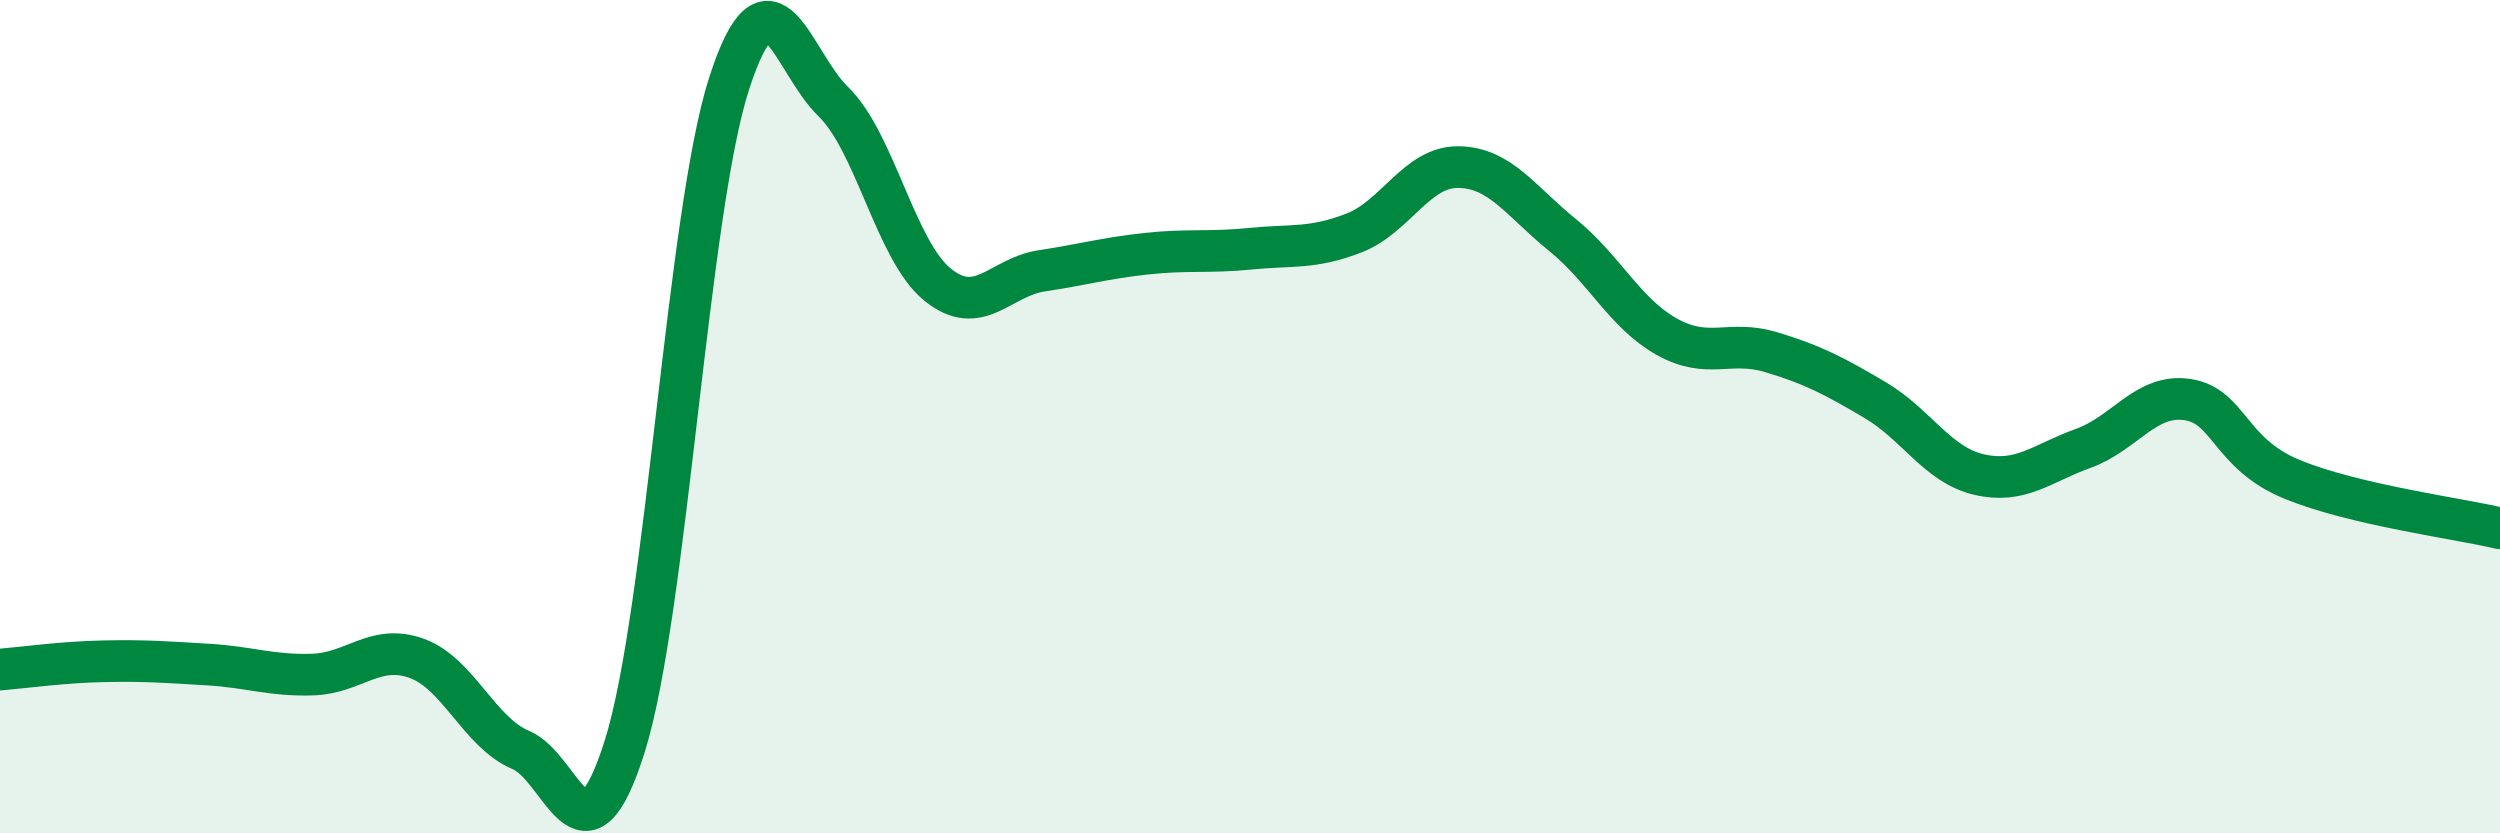
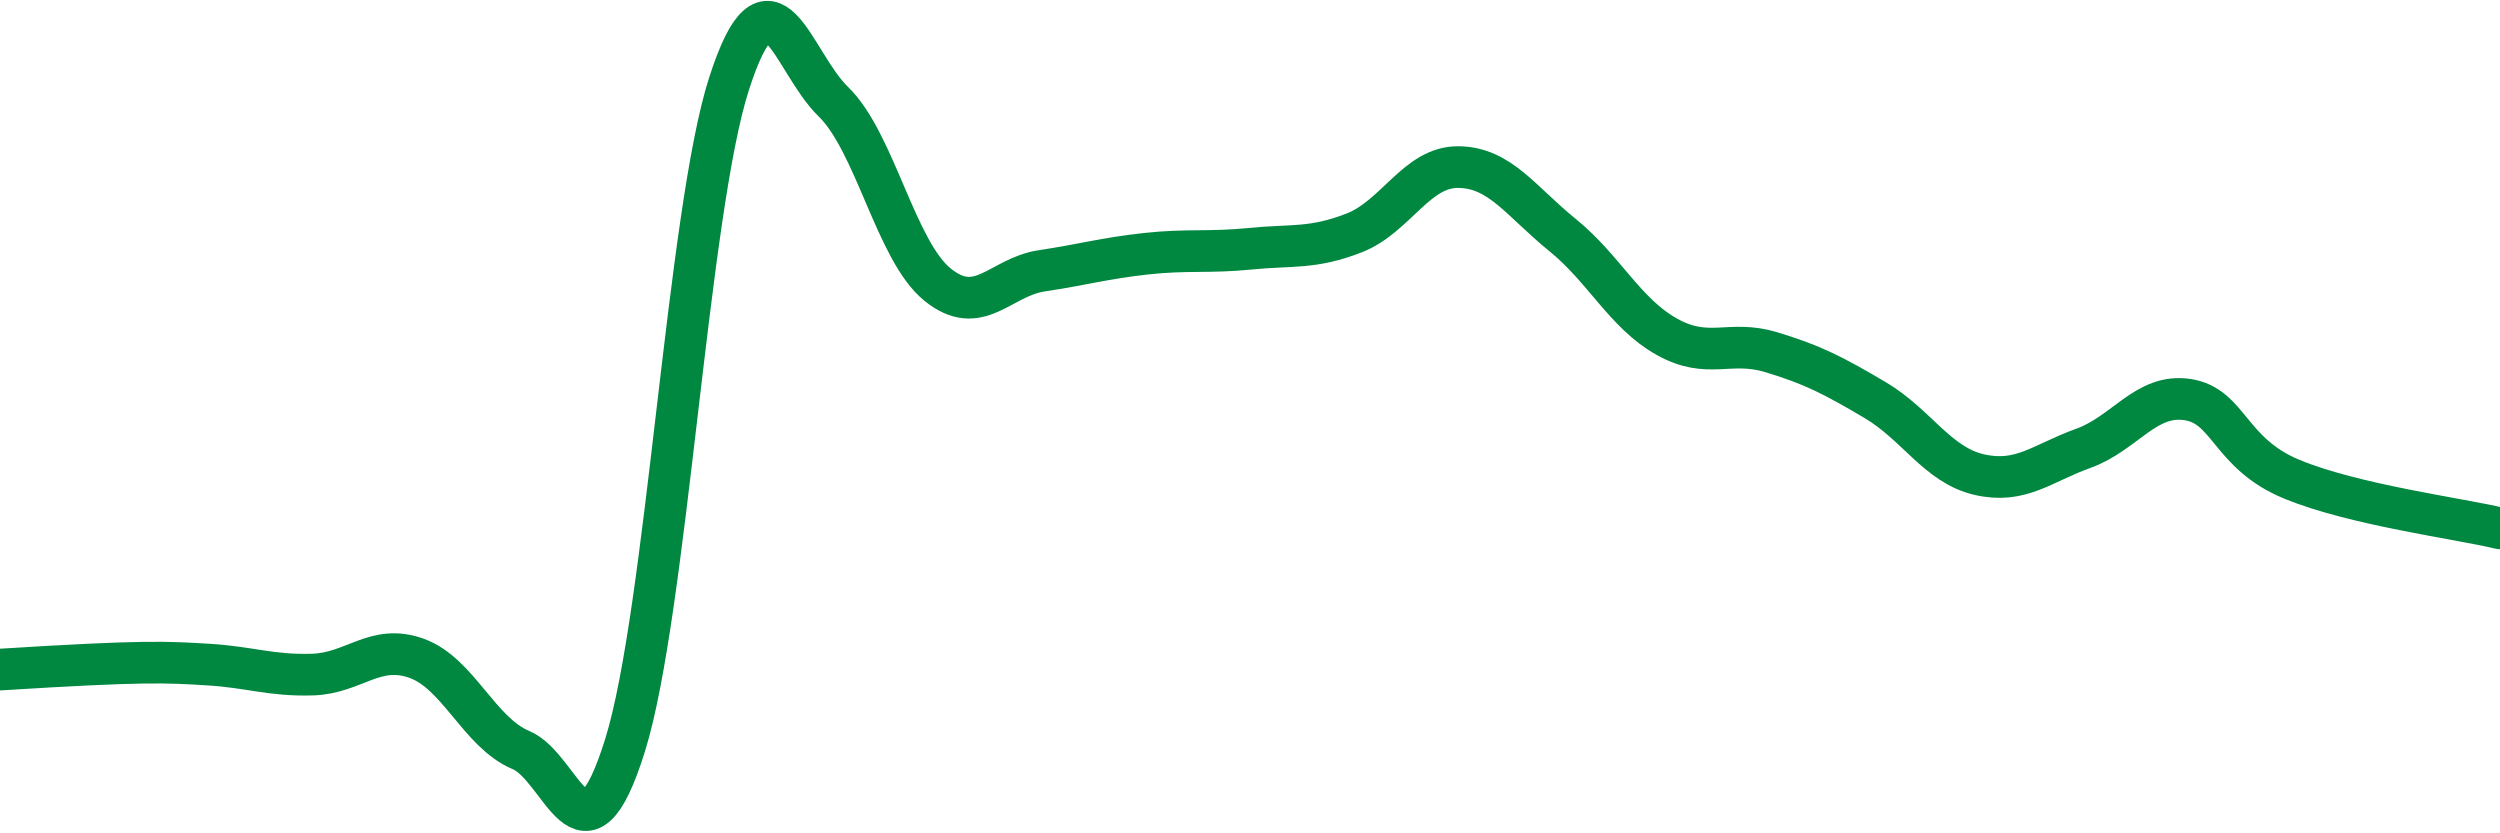
<svg xmlns="http://www.w3.org/2000/svg" width="60" height="20" viewBox="0 0 60 20">
-   <path d="M 0,16.07 C 0.5,16.03 1.5,15.89 2.5,15.87 C 3.5,15.85 4,15.89 5,15.95 C 6,16.01 6.5,16.22 7.5,16.19 C 8.5,16.16 9,15.44 10,15.8 C 11,16.16 11.5,17.58 12.5,18 C 13.5,18.42 14,21.09 15,17.89 C 16,14.69 16.5,5.09 17.5,2 C 18.5,-1.09 19,1.47 20,2.44 C 21,3.41 21.5,6.02 22.5,6.83 C 23.5,7.64 24,6.65 25,6.5 C 26,6.35 26.5,6.2 27.5,6.09 C 28.5,5.98 29,6.07 30,5.97 C 31,5.87 31.5,5.98 32.5,5.59 C 33.5,5.2 34,4 35,4.01 C 36,4.02 36.5,4.83 37.5,5.64 C 38.5,6.45 39,7.52 40,8.08 C 41,8.64 41.5,8.15 42.5,8.45 C 43.5,8.75 44,9.01 45,9.6 C 46,10.19 46.5,11.16 47.5,11.39 C 48.5,11.62 49,11.12 50,10.76 C 51,10.4 51.5,9.44 52.5,9.59 C 53.5,9.74 53.5,10.88 55,11.5 C 56.5,12.12 59,12.44 60,12.68L60 20L0 20Z" fill="#008740" opacity="0.1" stroke-linecap="round" stroke-linejoin="round" />
-   <path d="M 0,16.07 C 0.5,16.03 1.5,15.89 2.5,15.87 C 3.5,15.85 4,15.89 5,15.95 C 6,16.01 6.5,16.22 7.5,16.19 C 8.5,16.16 9,15.44 10,15.8 C 11,16.16 11.5,17.58 12.5,18 C 13.5,18.42 14,21.09 15,17.89 C 16,14.69 16.5,5.09 17.5,2 C 18.5,-1.09 19,1.47 20,2.44 C 21,3.41 21.5,6.02 22.5,6.83 C 23.5,7.64 24,6.65 25,6.5 C 26,6.35 26.5,6.2 27.5,6.09 C 28.5,5.98 29,6.07 30,5.97 C 31,5.87 31.5,5.98 32.5,5.59 C 33.5,5.2 34,4 35,4.01 C 36,4.02 36.5,4.83 37.5,5.64 C 38.5,6.45 39,7.52 40,8.08 C 41,8.64 41.5,8.15 42.5,8.45 C 43.5,8.75 44,9.01 45,9.6 C 46,10.19 46.5,11.16 47.5,11.39 C 48.5,11.62 49,11.12 50,10.76 C 51,10.4 51.5,9.44 52.5,9.59 C 53.5,9.74 53.5,10.88 55,11.5 C 56.5,12.12 59,12.44 60,12.68" stroke="#008740" stroke-width="1" fill="none" stroke-linecap="round" stroke-linejoin="round" />
+   <path d="M 0,16.07 C 3.5,15.85 4,15.89 5,15.95 C 6,16.01 6.5,16.22 7.5,16.19 C 8.5,16.16 9,15.44 10,15.8 C 11,16.16 11.5,17.58 12.5,18 C 13.5,18.42 14,21.09 15,17.89 C 16,14.69 16.5,5.09 17.5,2 C 18.5,-1.09 19,1.47 20,2.44 C 21,3.41 21.5,6.02 22.5,6.83 C 23.5,7.64 24,6.65 25,6.5 C 26,6.35 26.5,6.2 27.5,6.09 C 28.5,5.98 29,6.07 30,5.97 C 31,5.87 31.5,5.98 32.5,5.59 C 33.5,5.2 34,4 35,4.01 C 36,4.02 36.5,4.83 37.5,5.64 C 38.5,6.45 39,7.52 40,8.08 C 41,8.64 41.5,8.15 42.5,8.45 C 43.5,8.75 44,9.01 45,9.6 C 46,10.19 46.5,11.16 47.5,11.39 C 48.5,11.62 49,11.12 50,10.76 C 51,10.4 51.5,9.44 52.5,9.59 C 53.5,9.74 53.5,10.88 55,11.5 C 56.5,12.12 59,12.44 60,12.68" stroke="#008740" stroke-width="1" fill="none" stroke-linecap="round" stroke-linejoin="round" />
</svg>